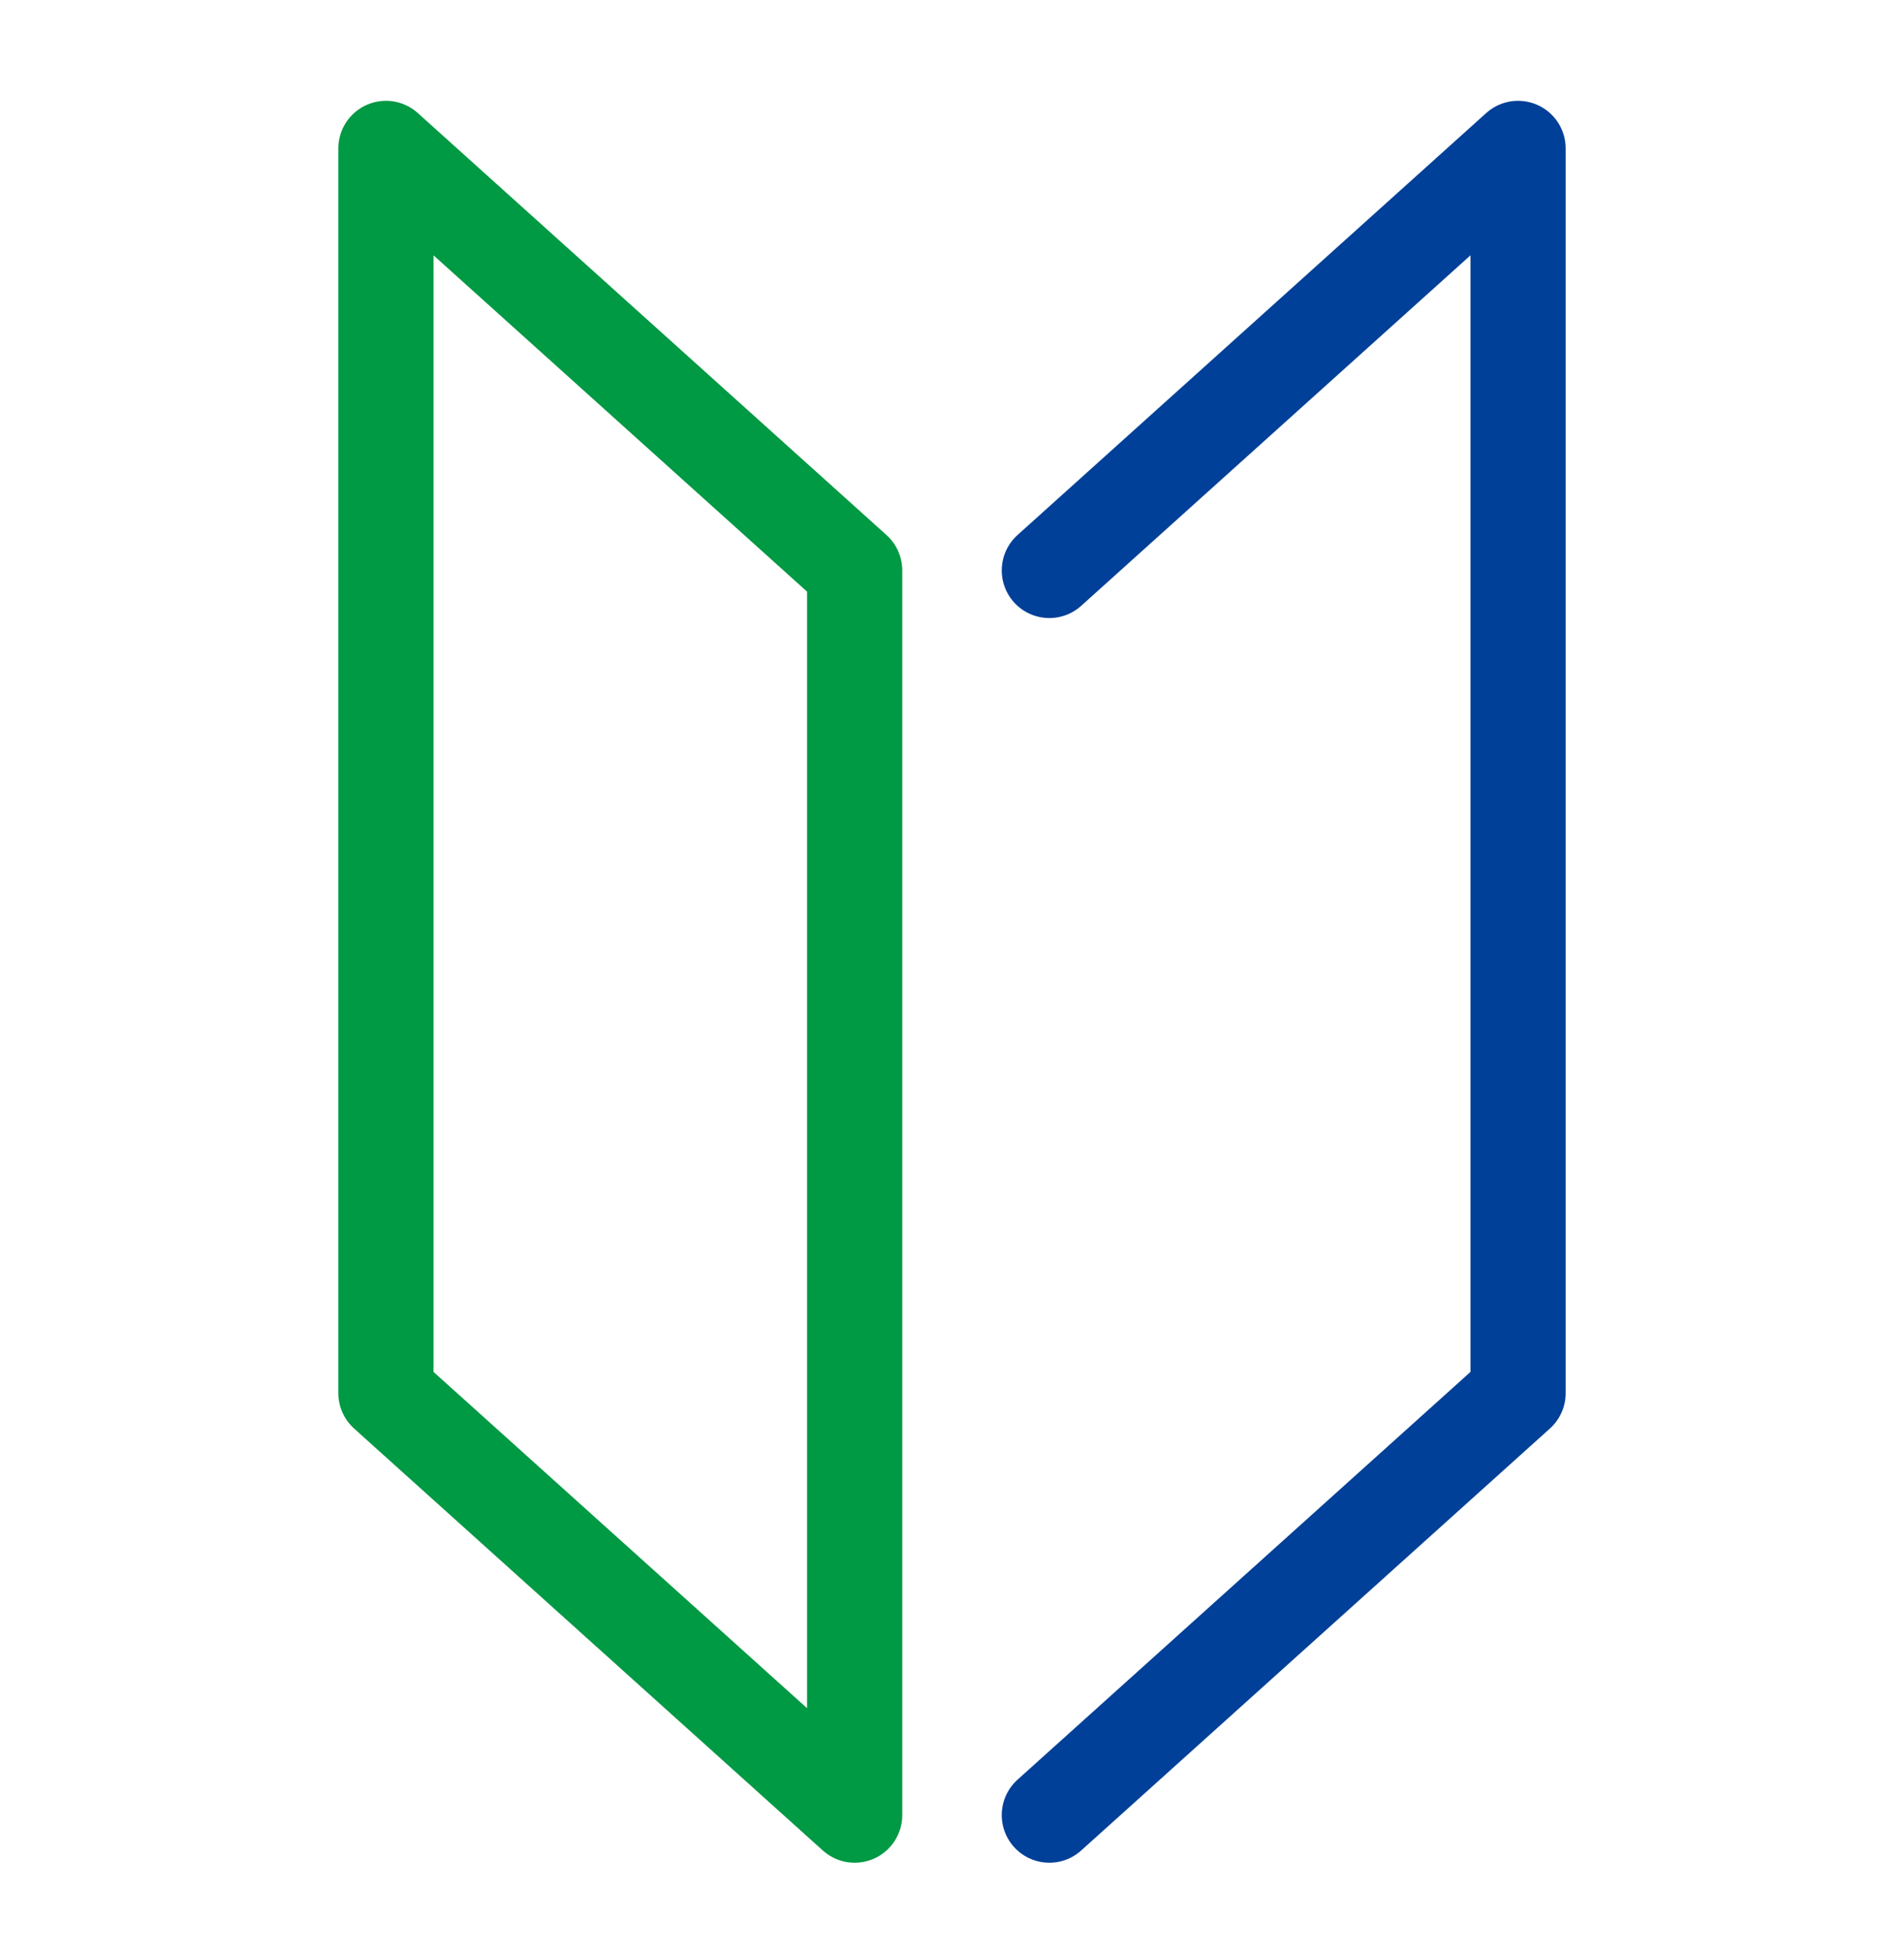
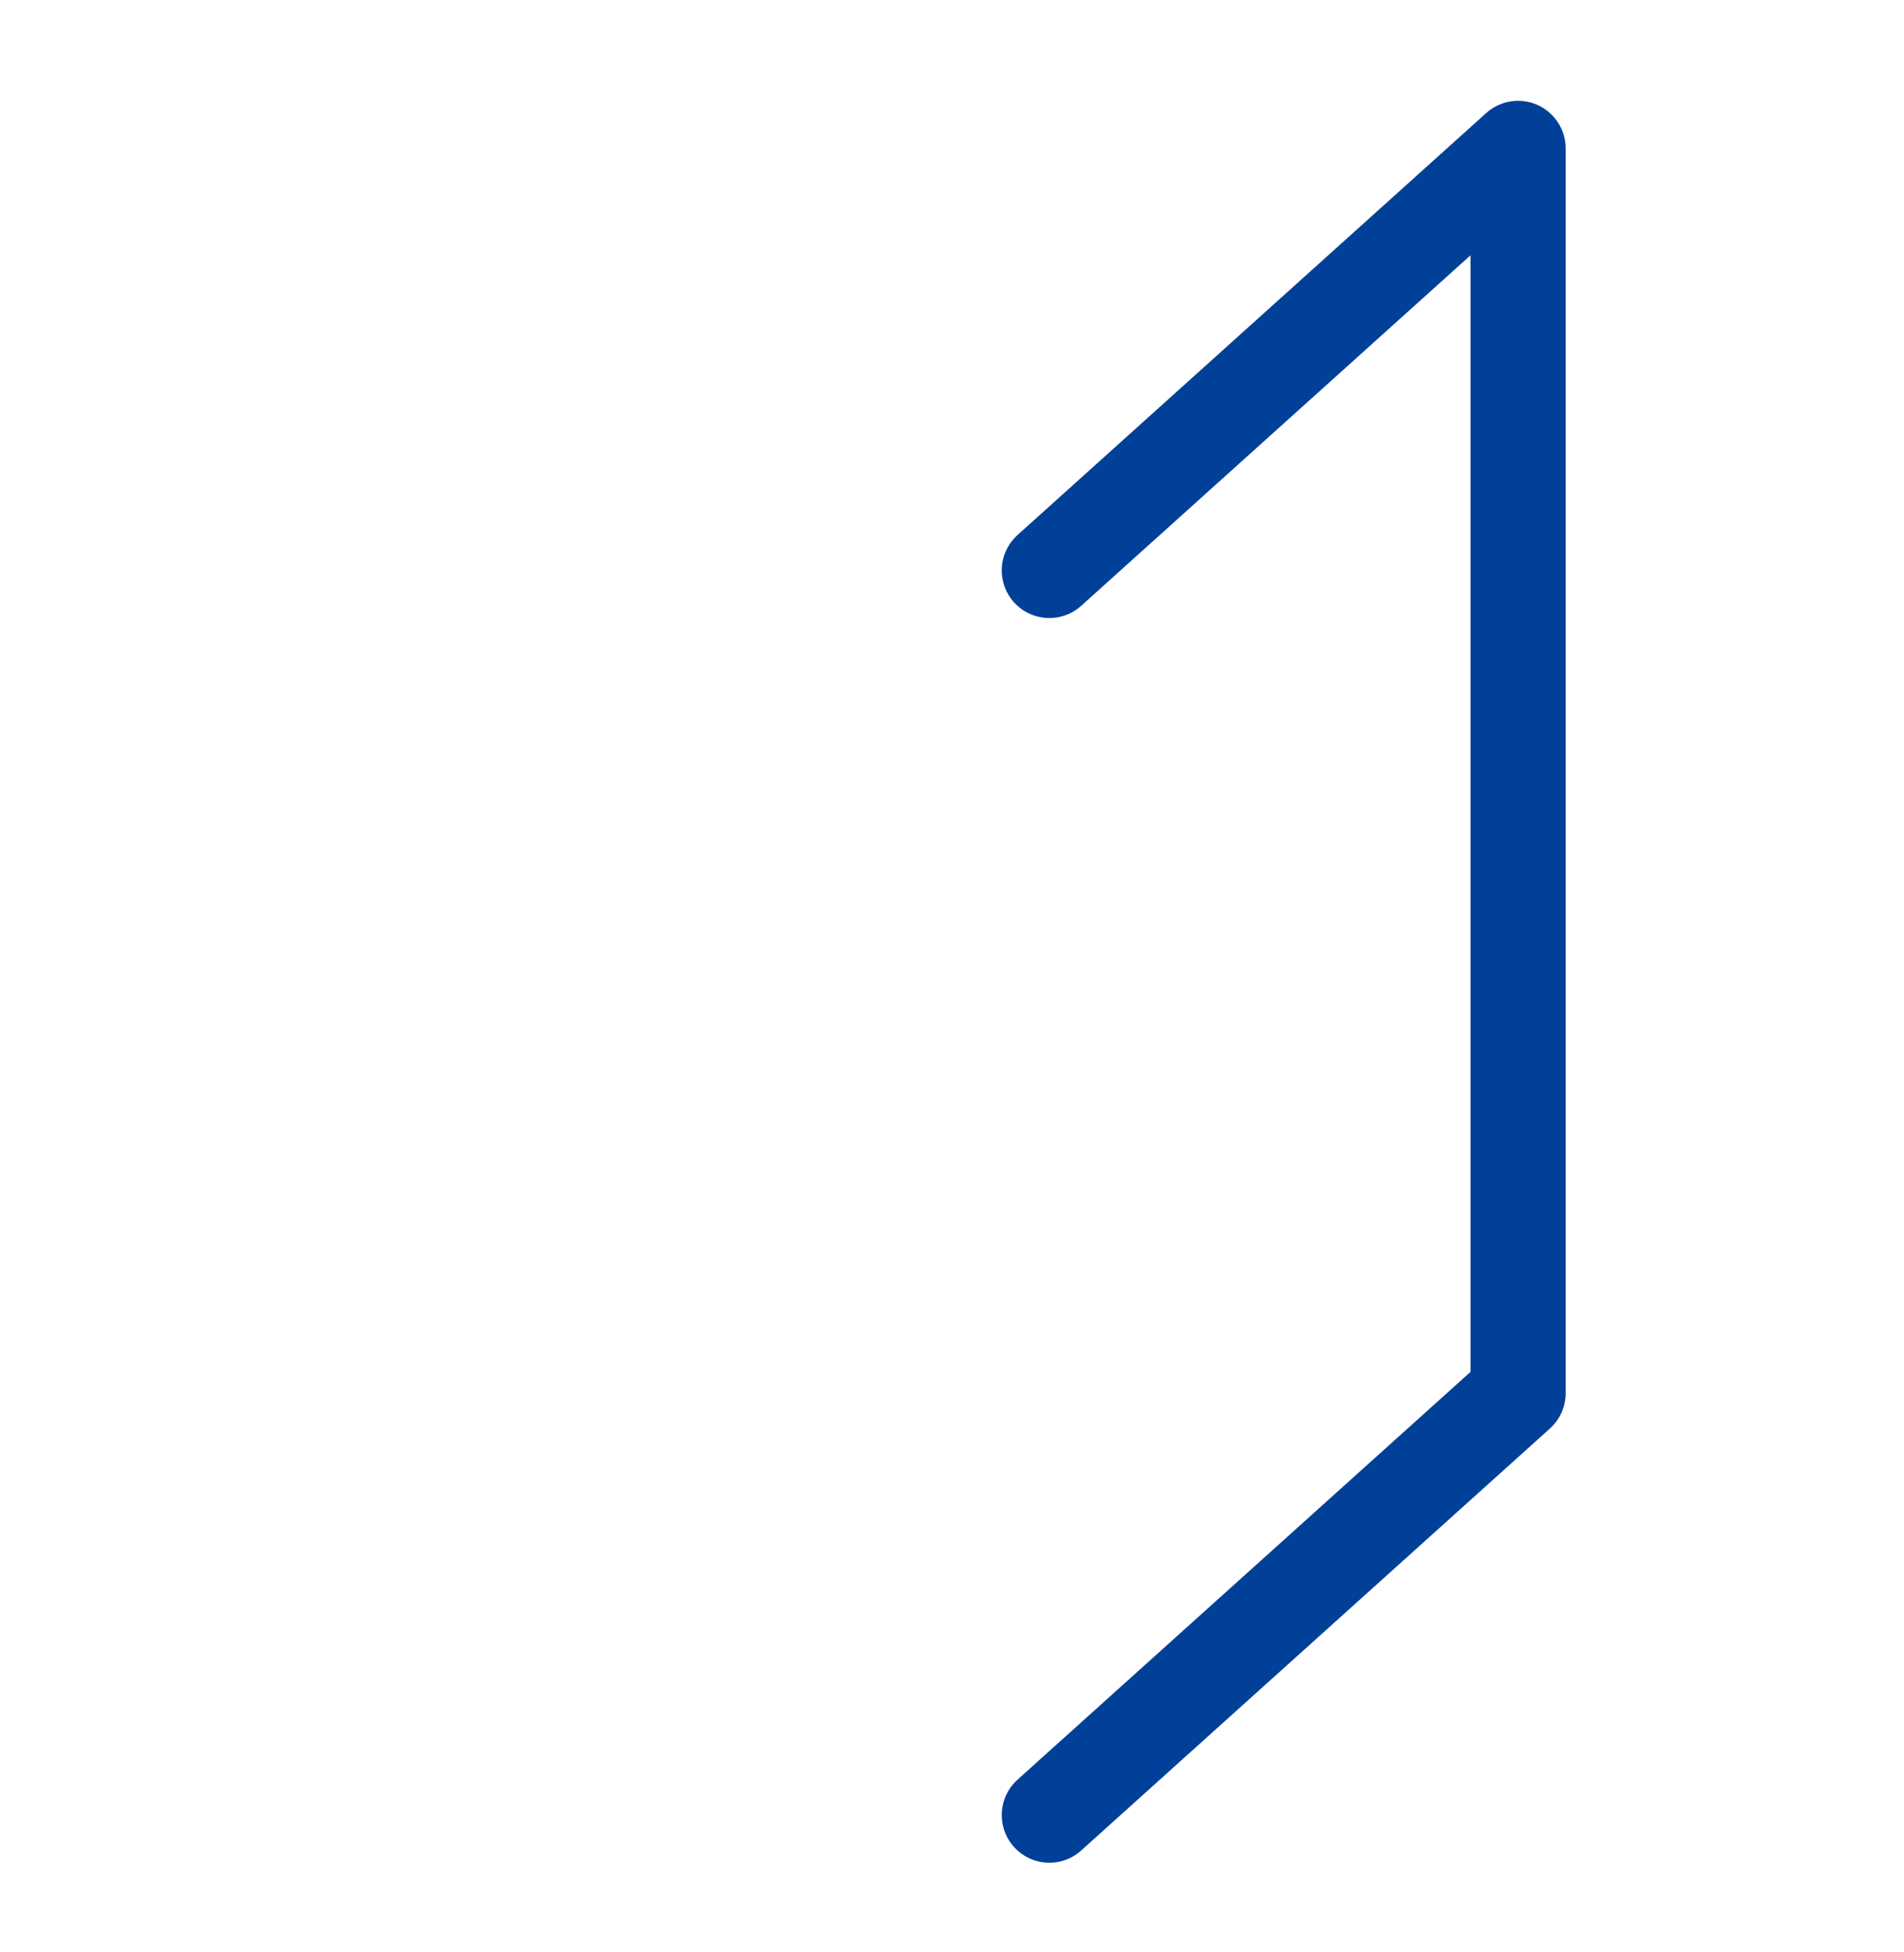
<svg xmlns="http://www.w3.org/2000/svg" width="40" height="41" viewBox="0 0 40 41" fill="none">
-   <path d="M17.955 38.117L8.108 29.256V3.117L17.955 11.979V38.117Z" stroke="#009944" stroke-width="2" stroke-linecap="round" stroke-linejoin="round" />
  <path d="M22.045 38.117L31.892 29.256V3.117L22.045 11.979" stroke="#004098" stroke-width="2" stroke-linecap="round" stroke-linejoin="round" />
</svg>